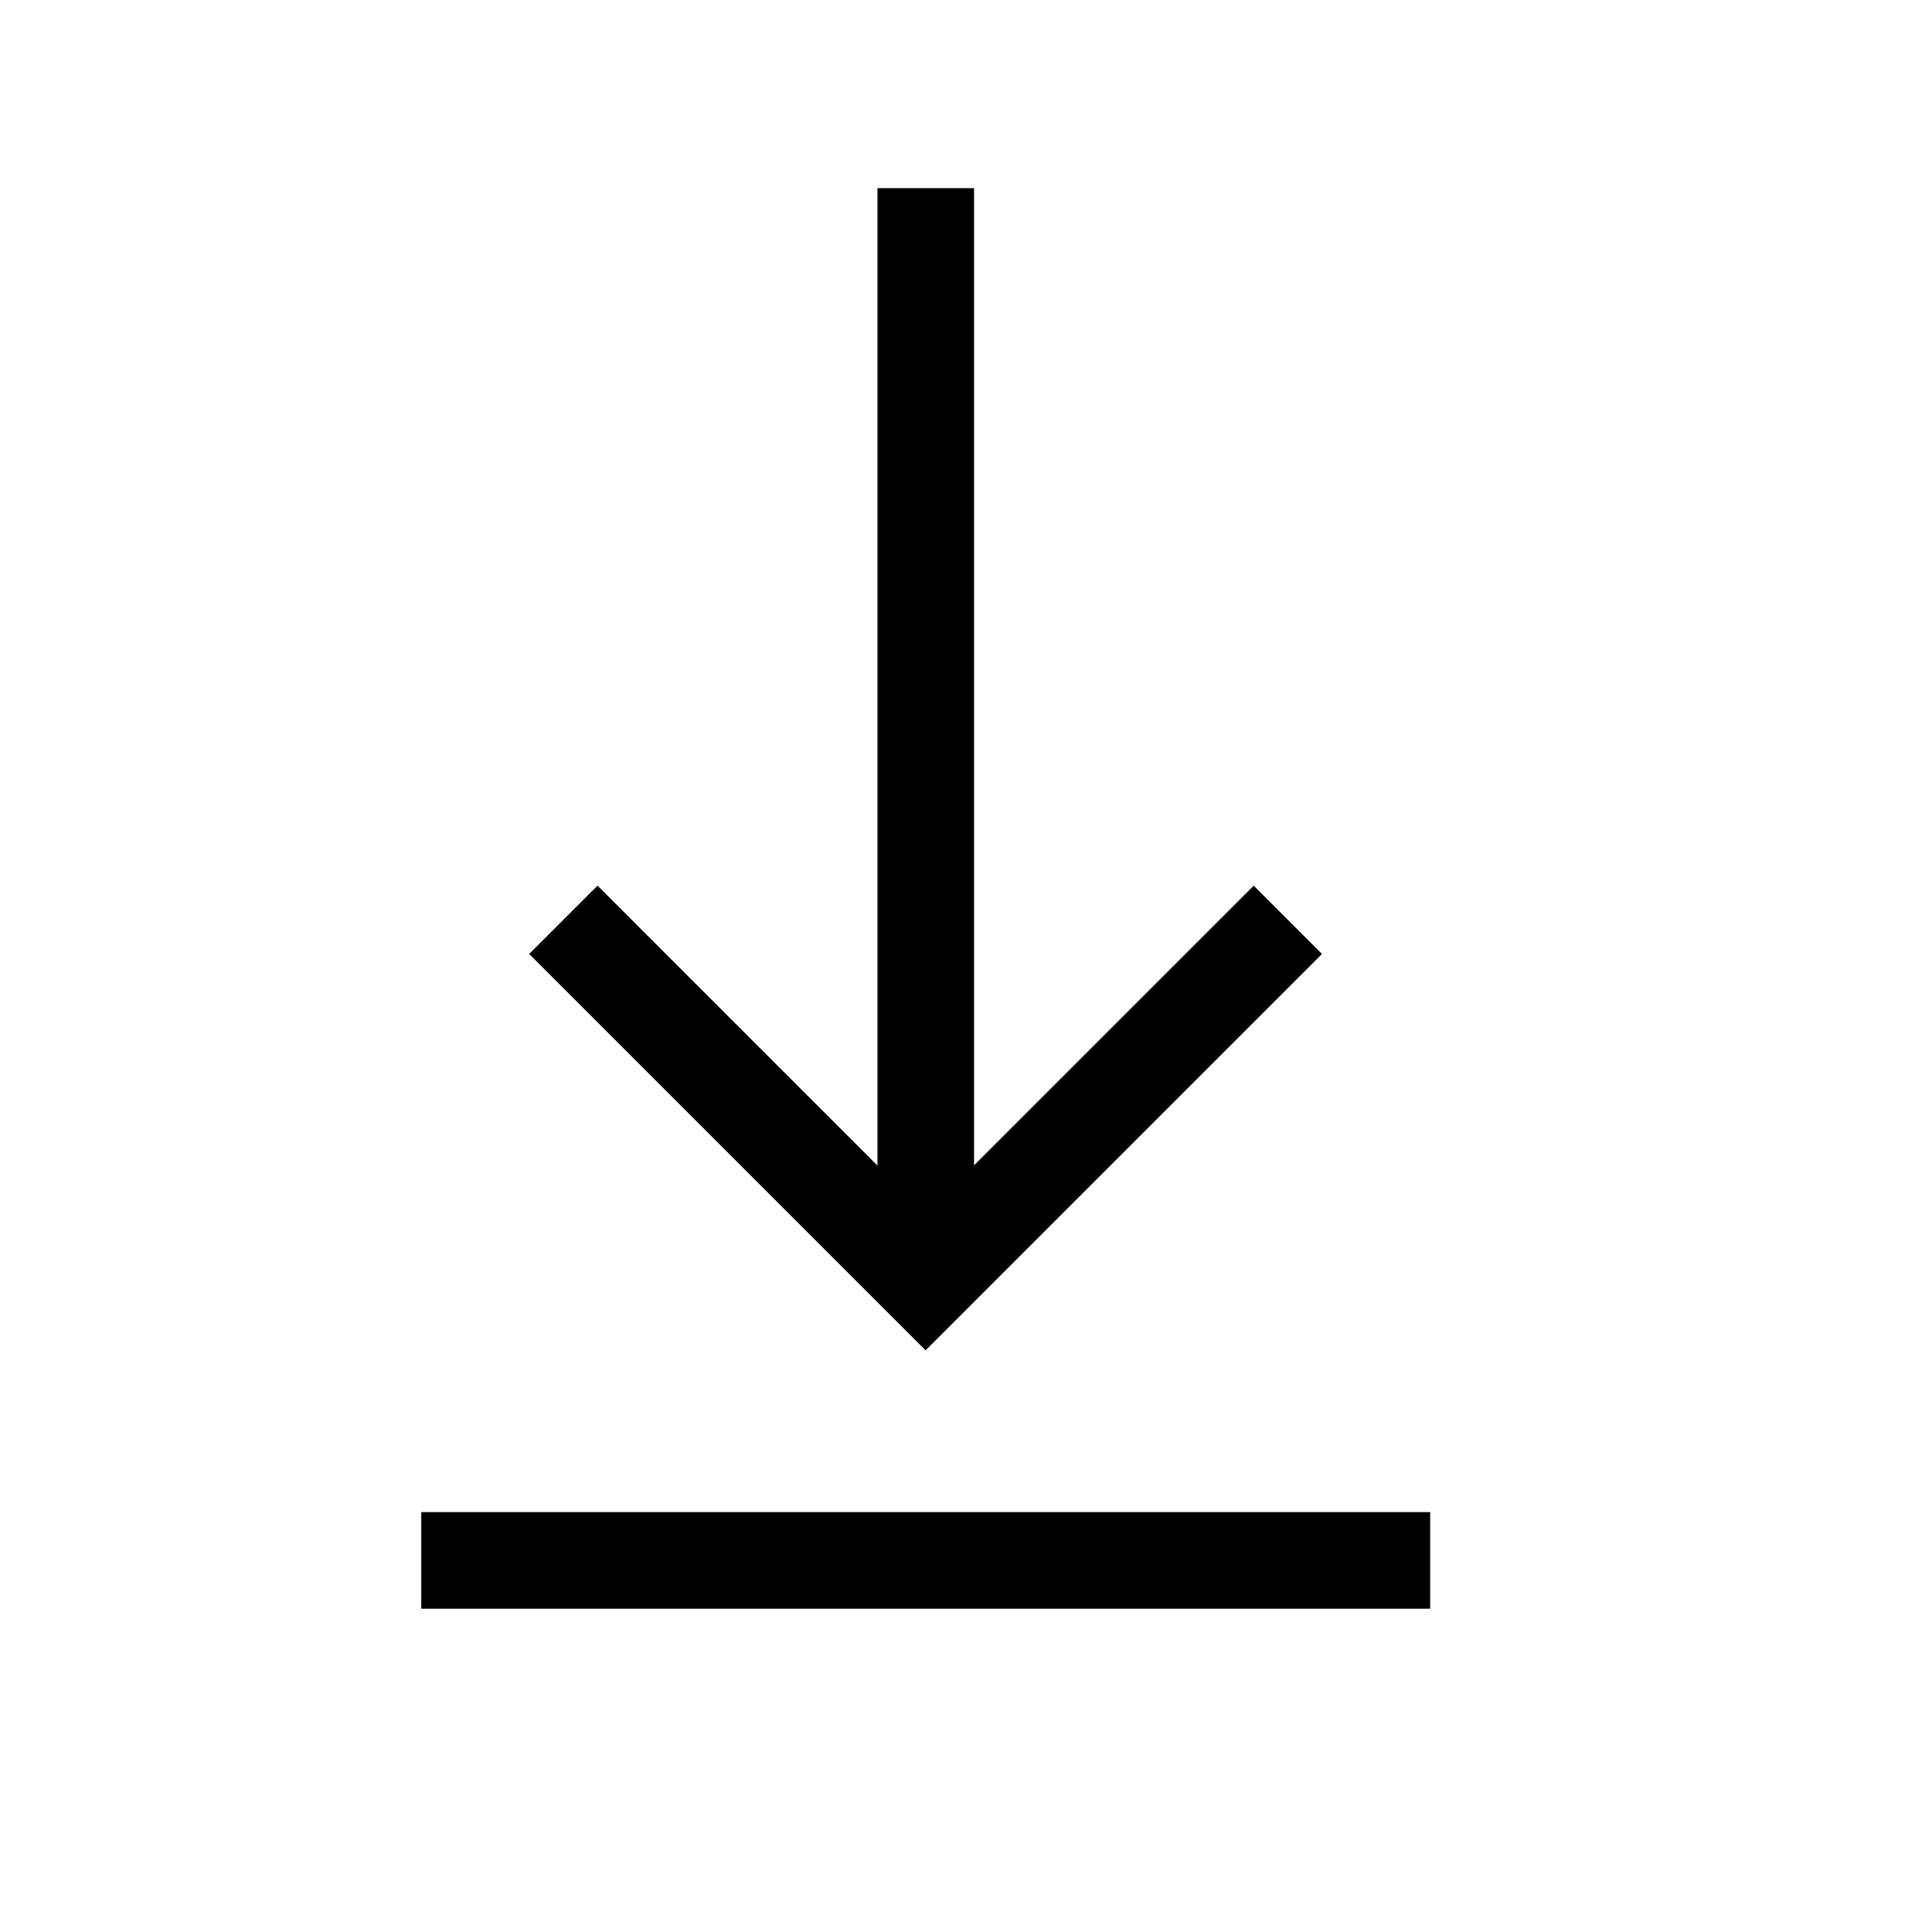
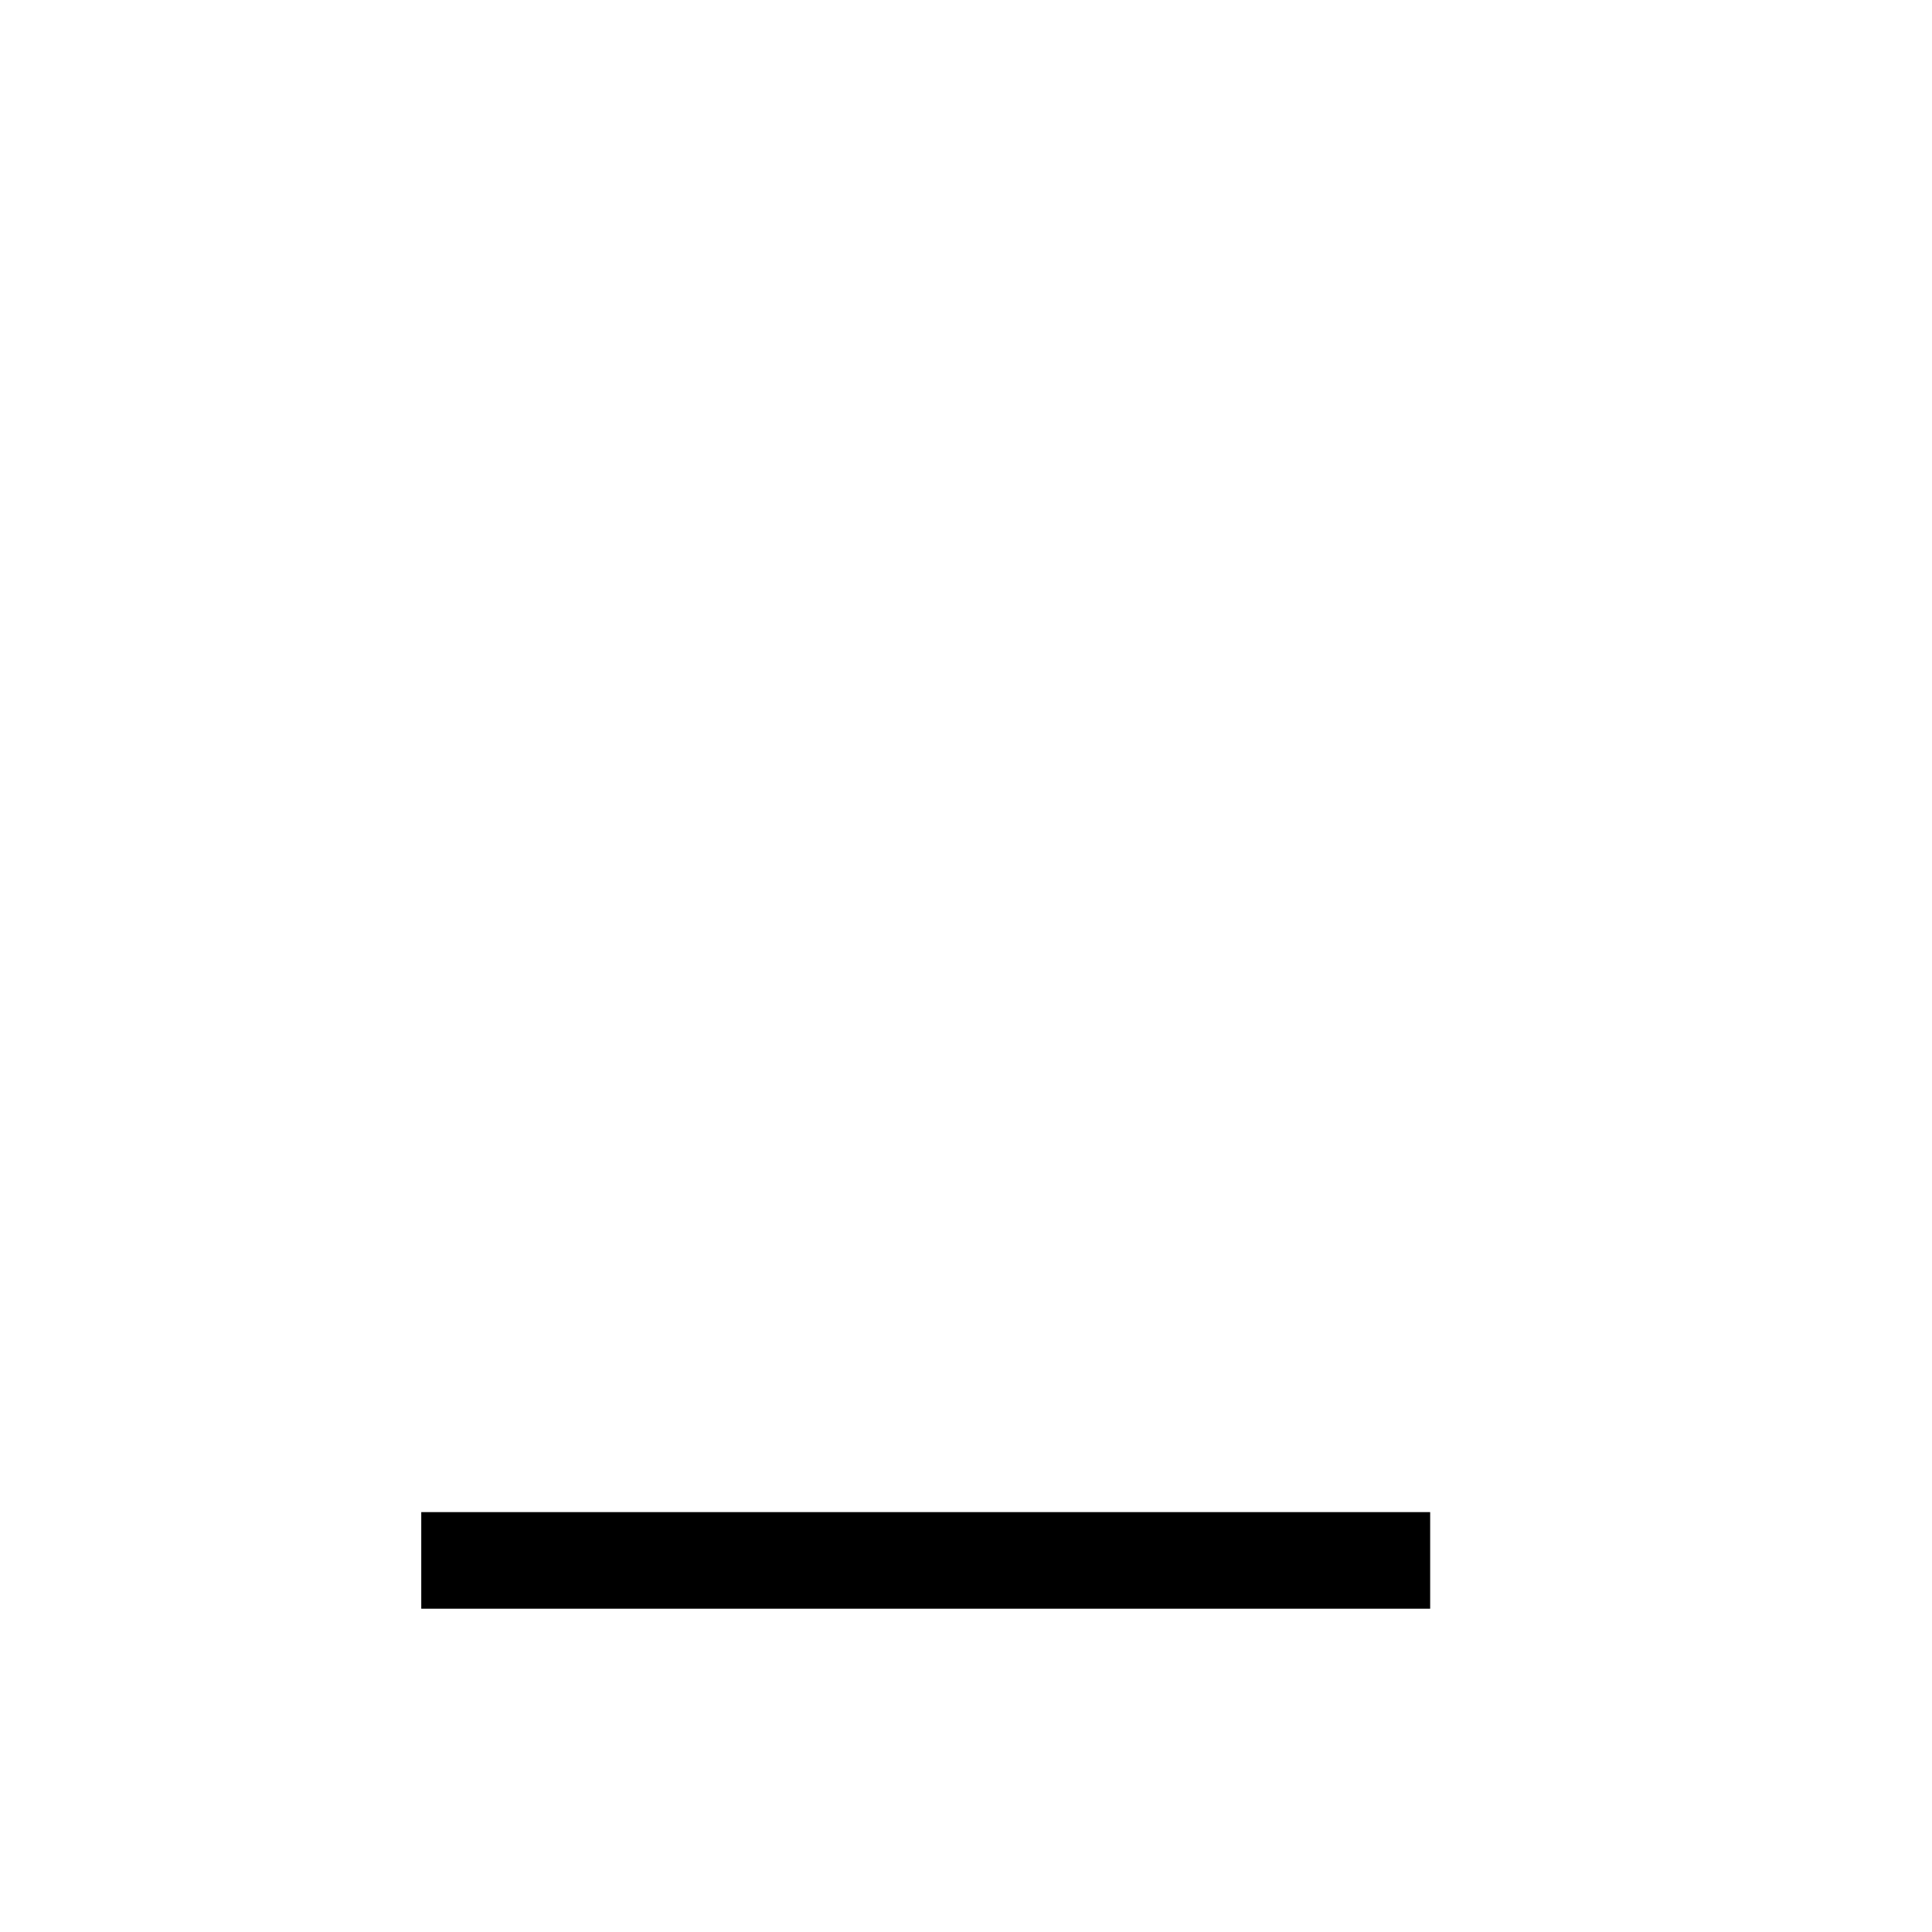
<svg xmlns="http://www.w3.org/2000/svg" width="24" height="24" viewBox="0 0 24 24">
  <g data-name="그룹 469652">
-     <path data-name="사각형 419" style="fill:none" d="M0 0h24v24H0z" />
    <path data-name="패스 2237" d="M3.567 3.736H16.1" transform="translate(1.666 15.648)" style="stroke-miterlimit:10;stroke:#000;stroke-width:1.2px;fill:none" />
-     <path data-name="패스 9392" d="M0 4.5 4.5 0 9 4.5" transform="rotate(180 7.999 7.963)" style="stroke-miterlimit:10;stroke:#000;stroke-width:1.2px;fill:none" />
-     <path data-name="패스 9393" d="M0 0v13.571" transform="rotate(180 5.75 7.954)" style="stroke:#000;stroke-width:1.2px;fill:none" />
  </g>
</svg>